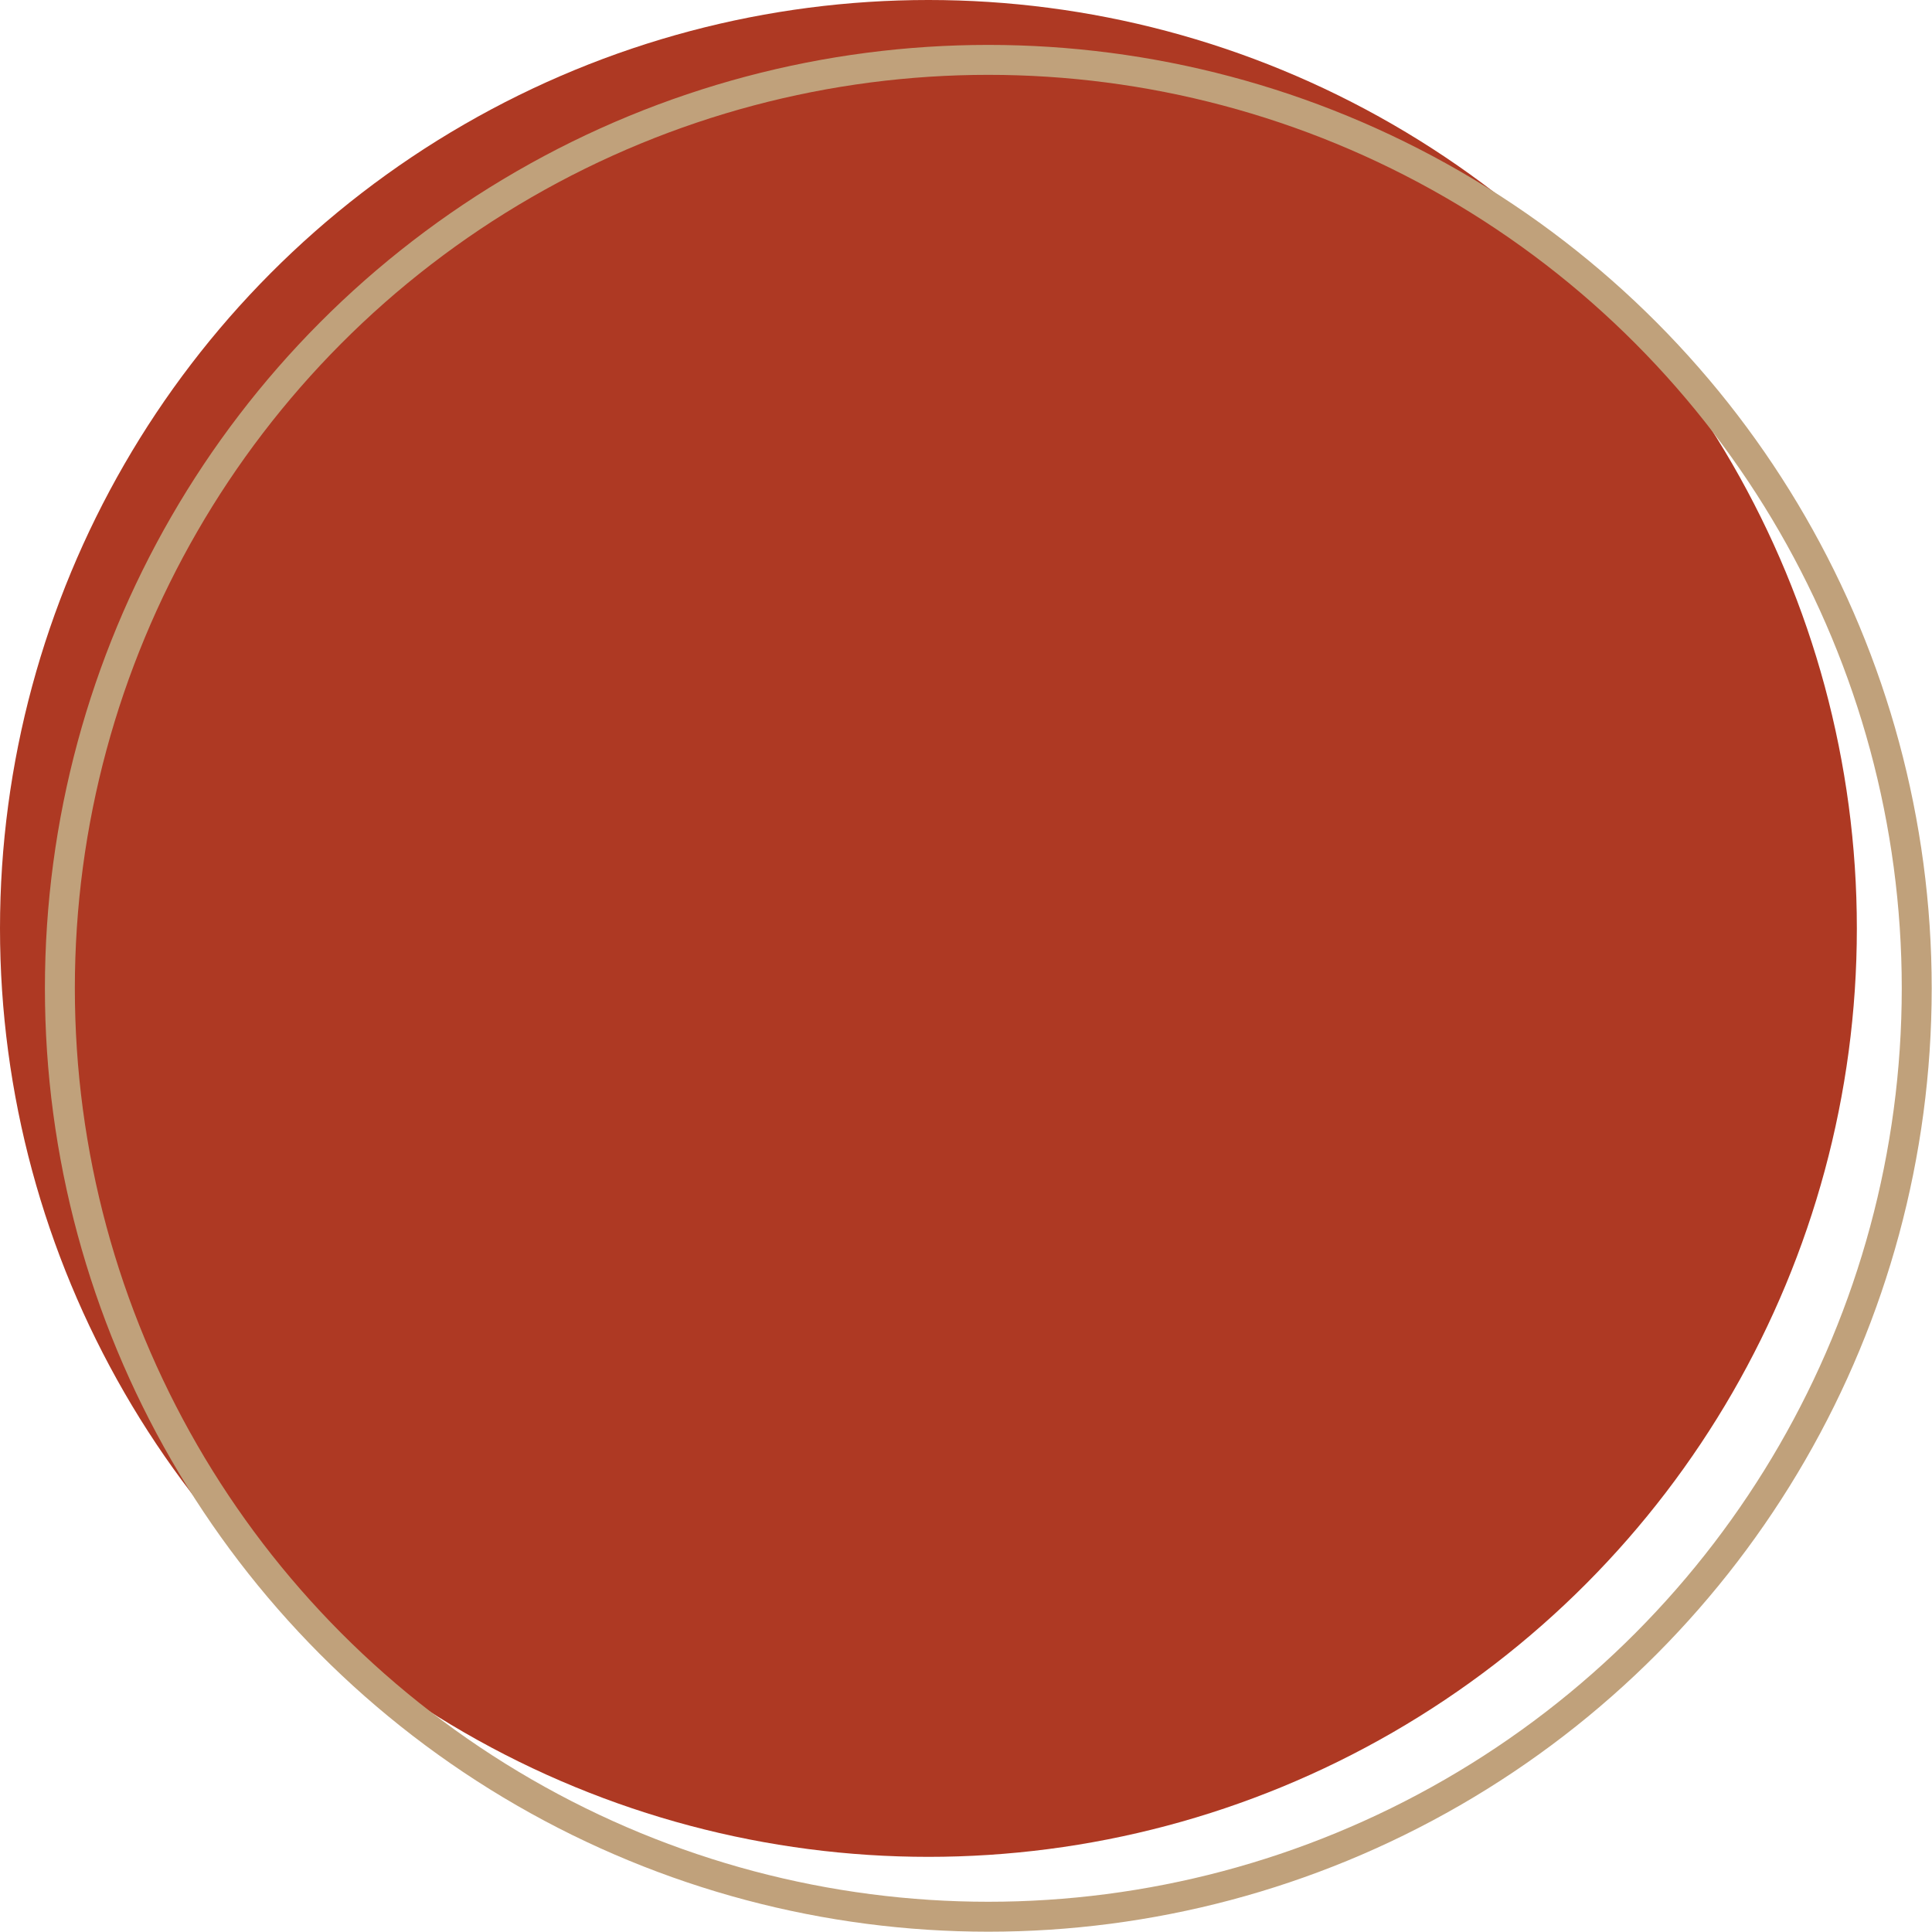
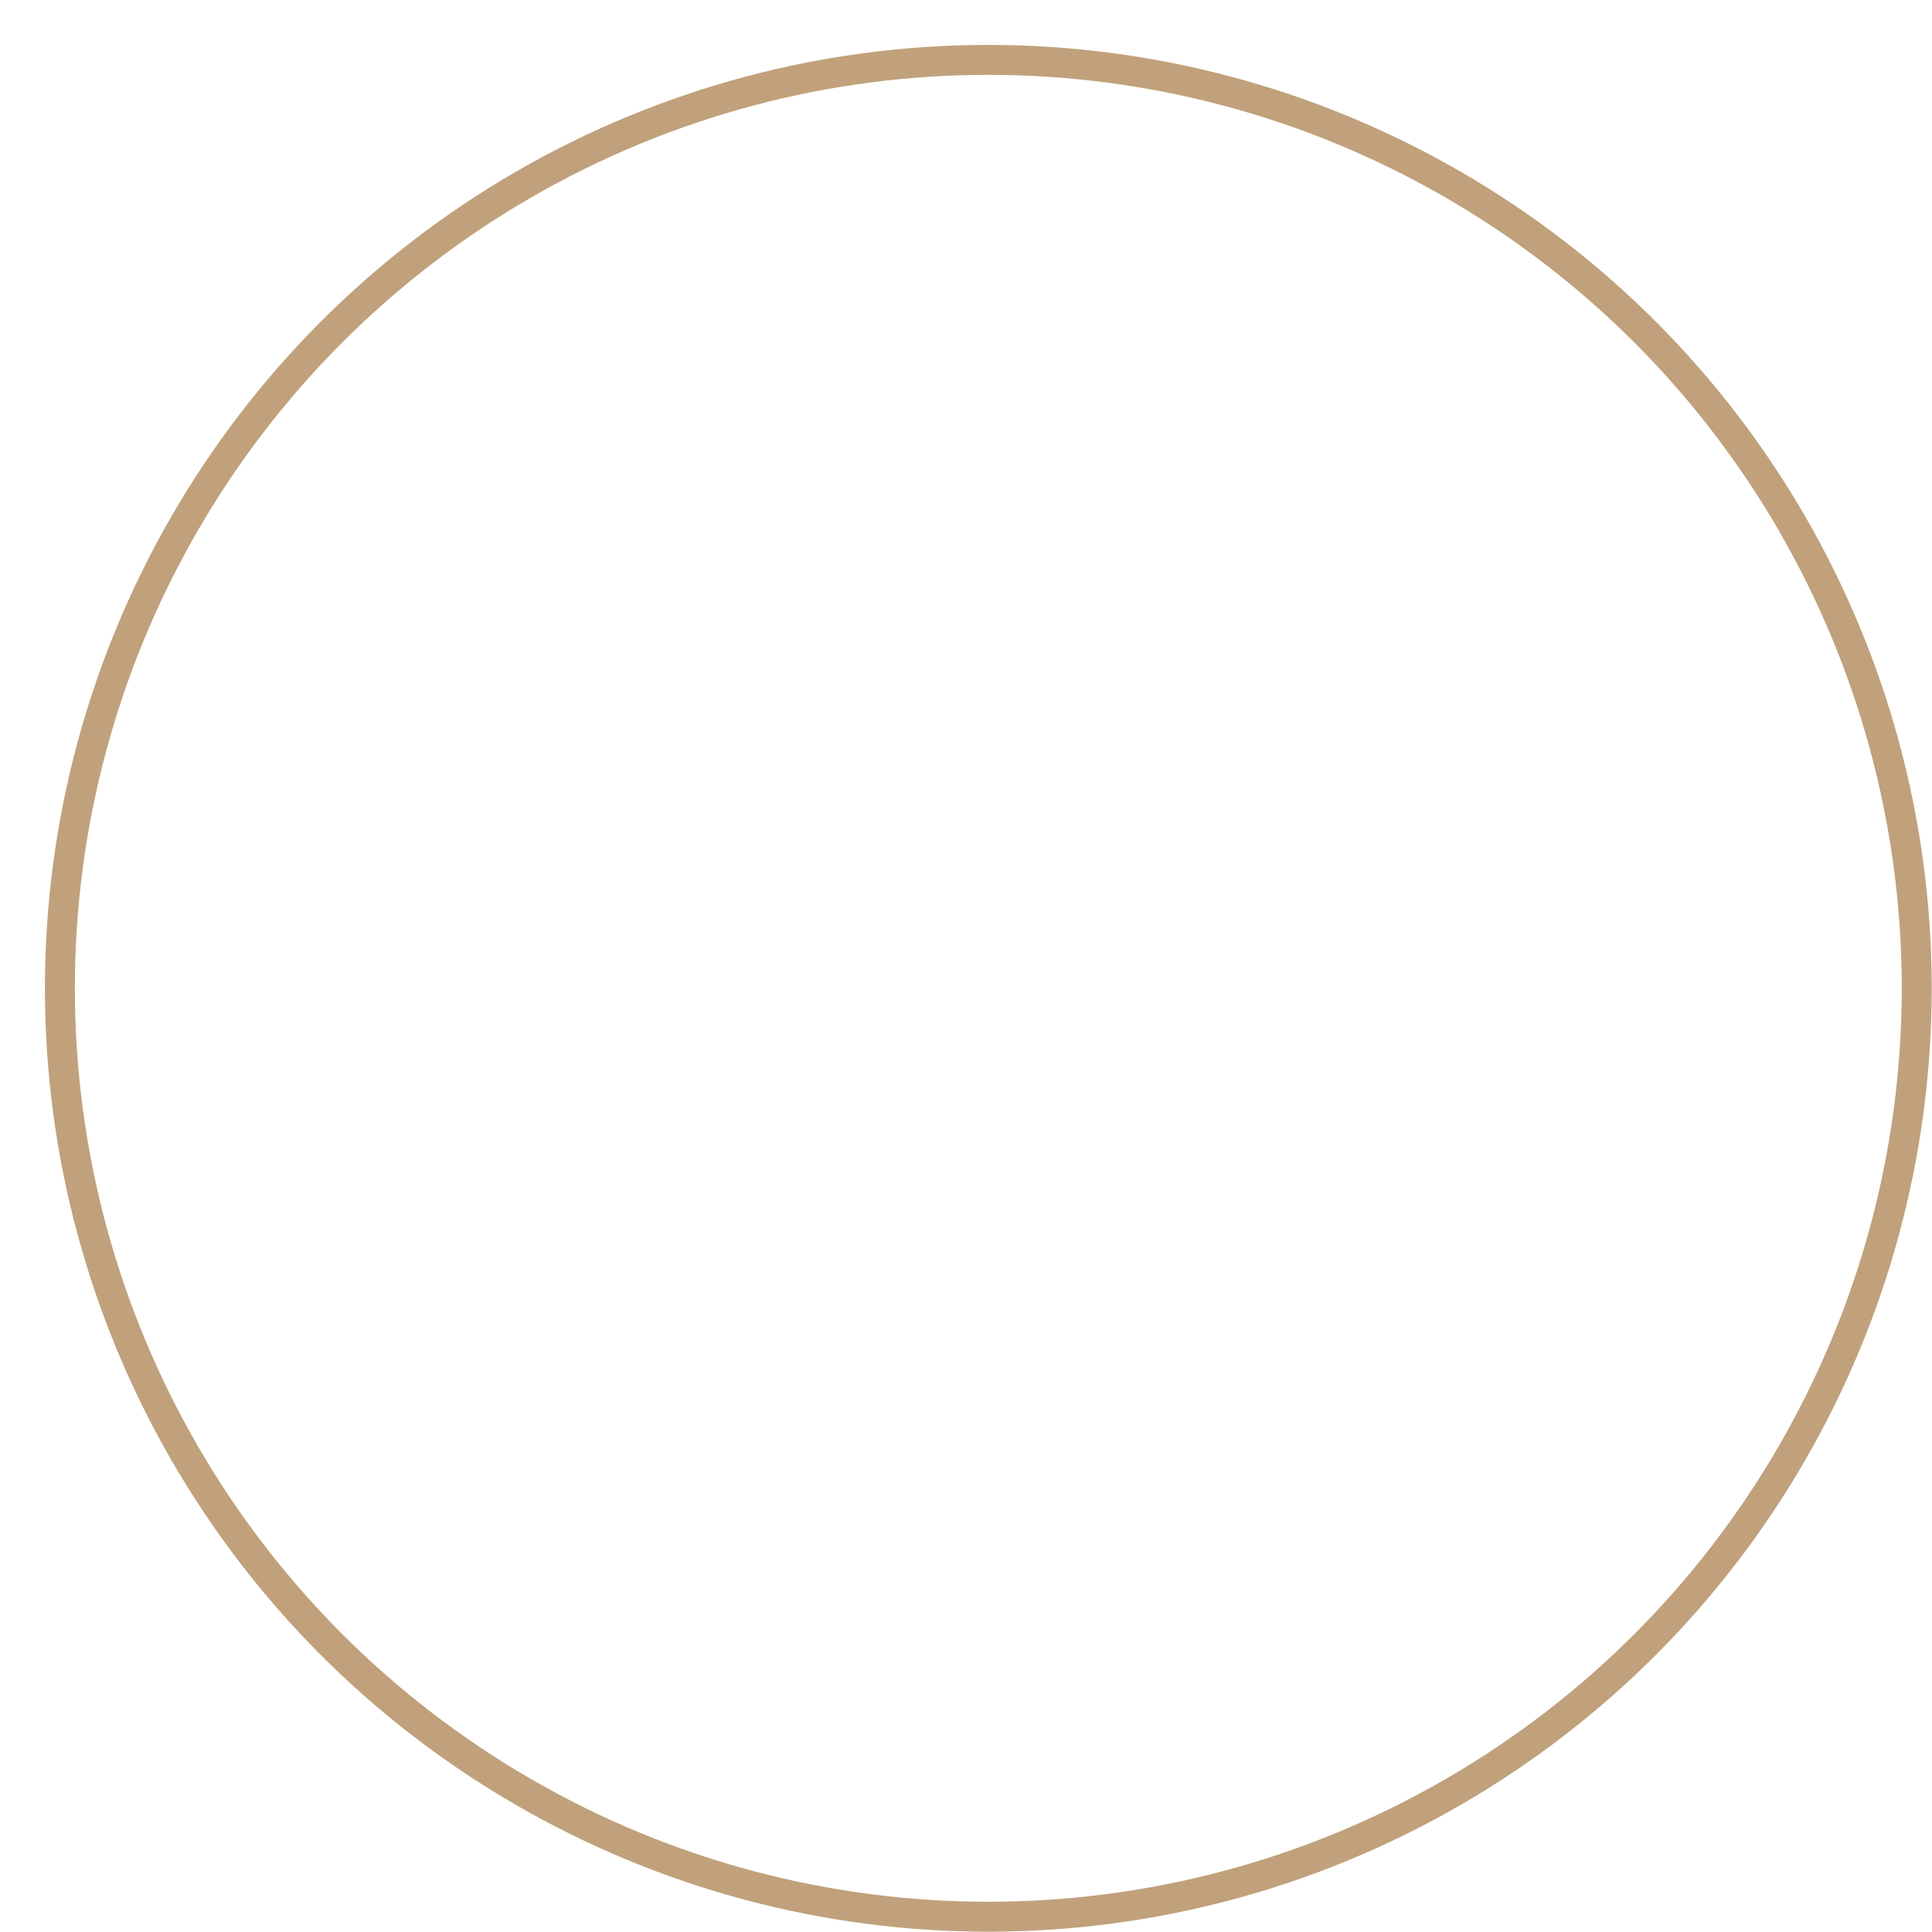
<svg xmlns="http://www.w3.org/2000/svg" id="_レイヤー_2" data-name="レイヤー_2" viewBox="0 0 64.53 64.53">
  <g id="_レイヤー_1-2" data-name="レイヤー_1">
    <g>
-       <circle cx="31.01" cy="31.01" r="31.01" fill="#ae3923" />
      <circle cx="33.01" cy="33.01" r="31.01" fill="none" stroke="#c0a17b" stroke-miterlimit="10" />
    </g>
  </g>
</svg>